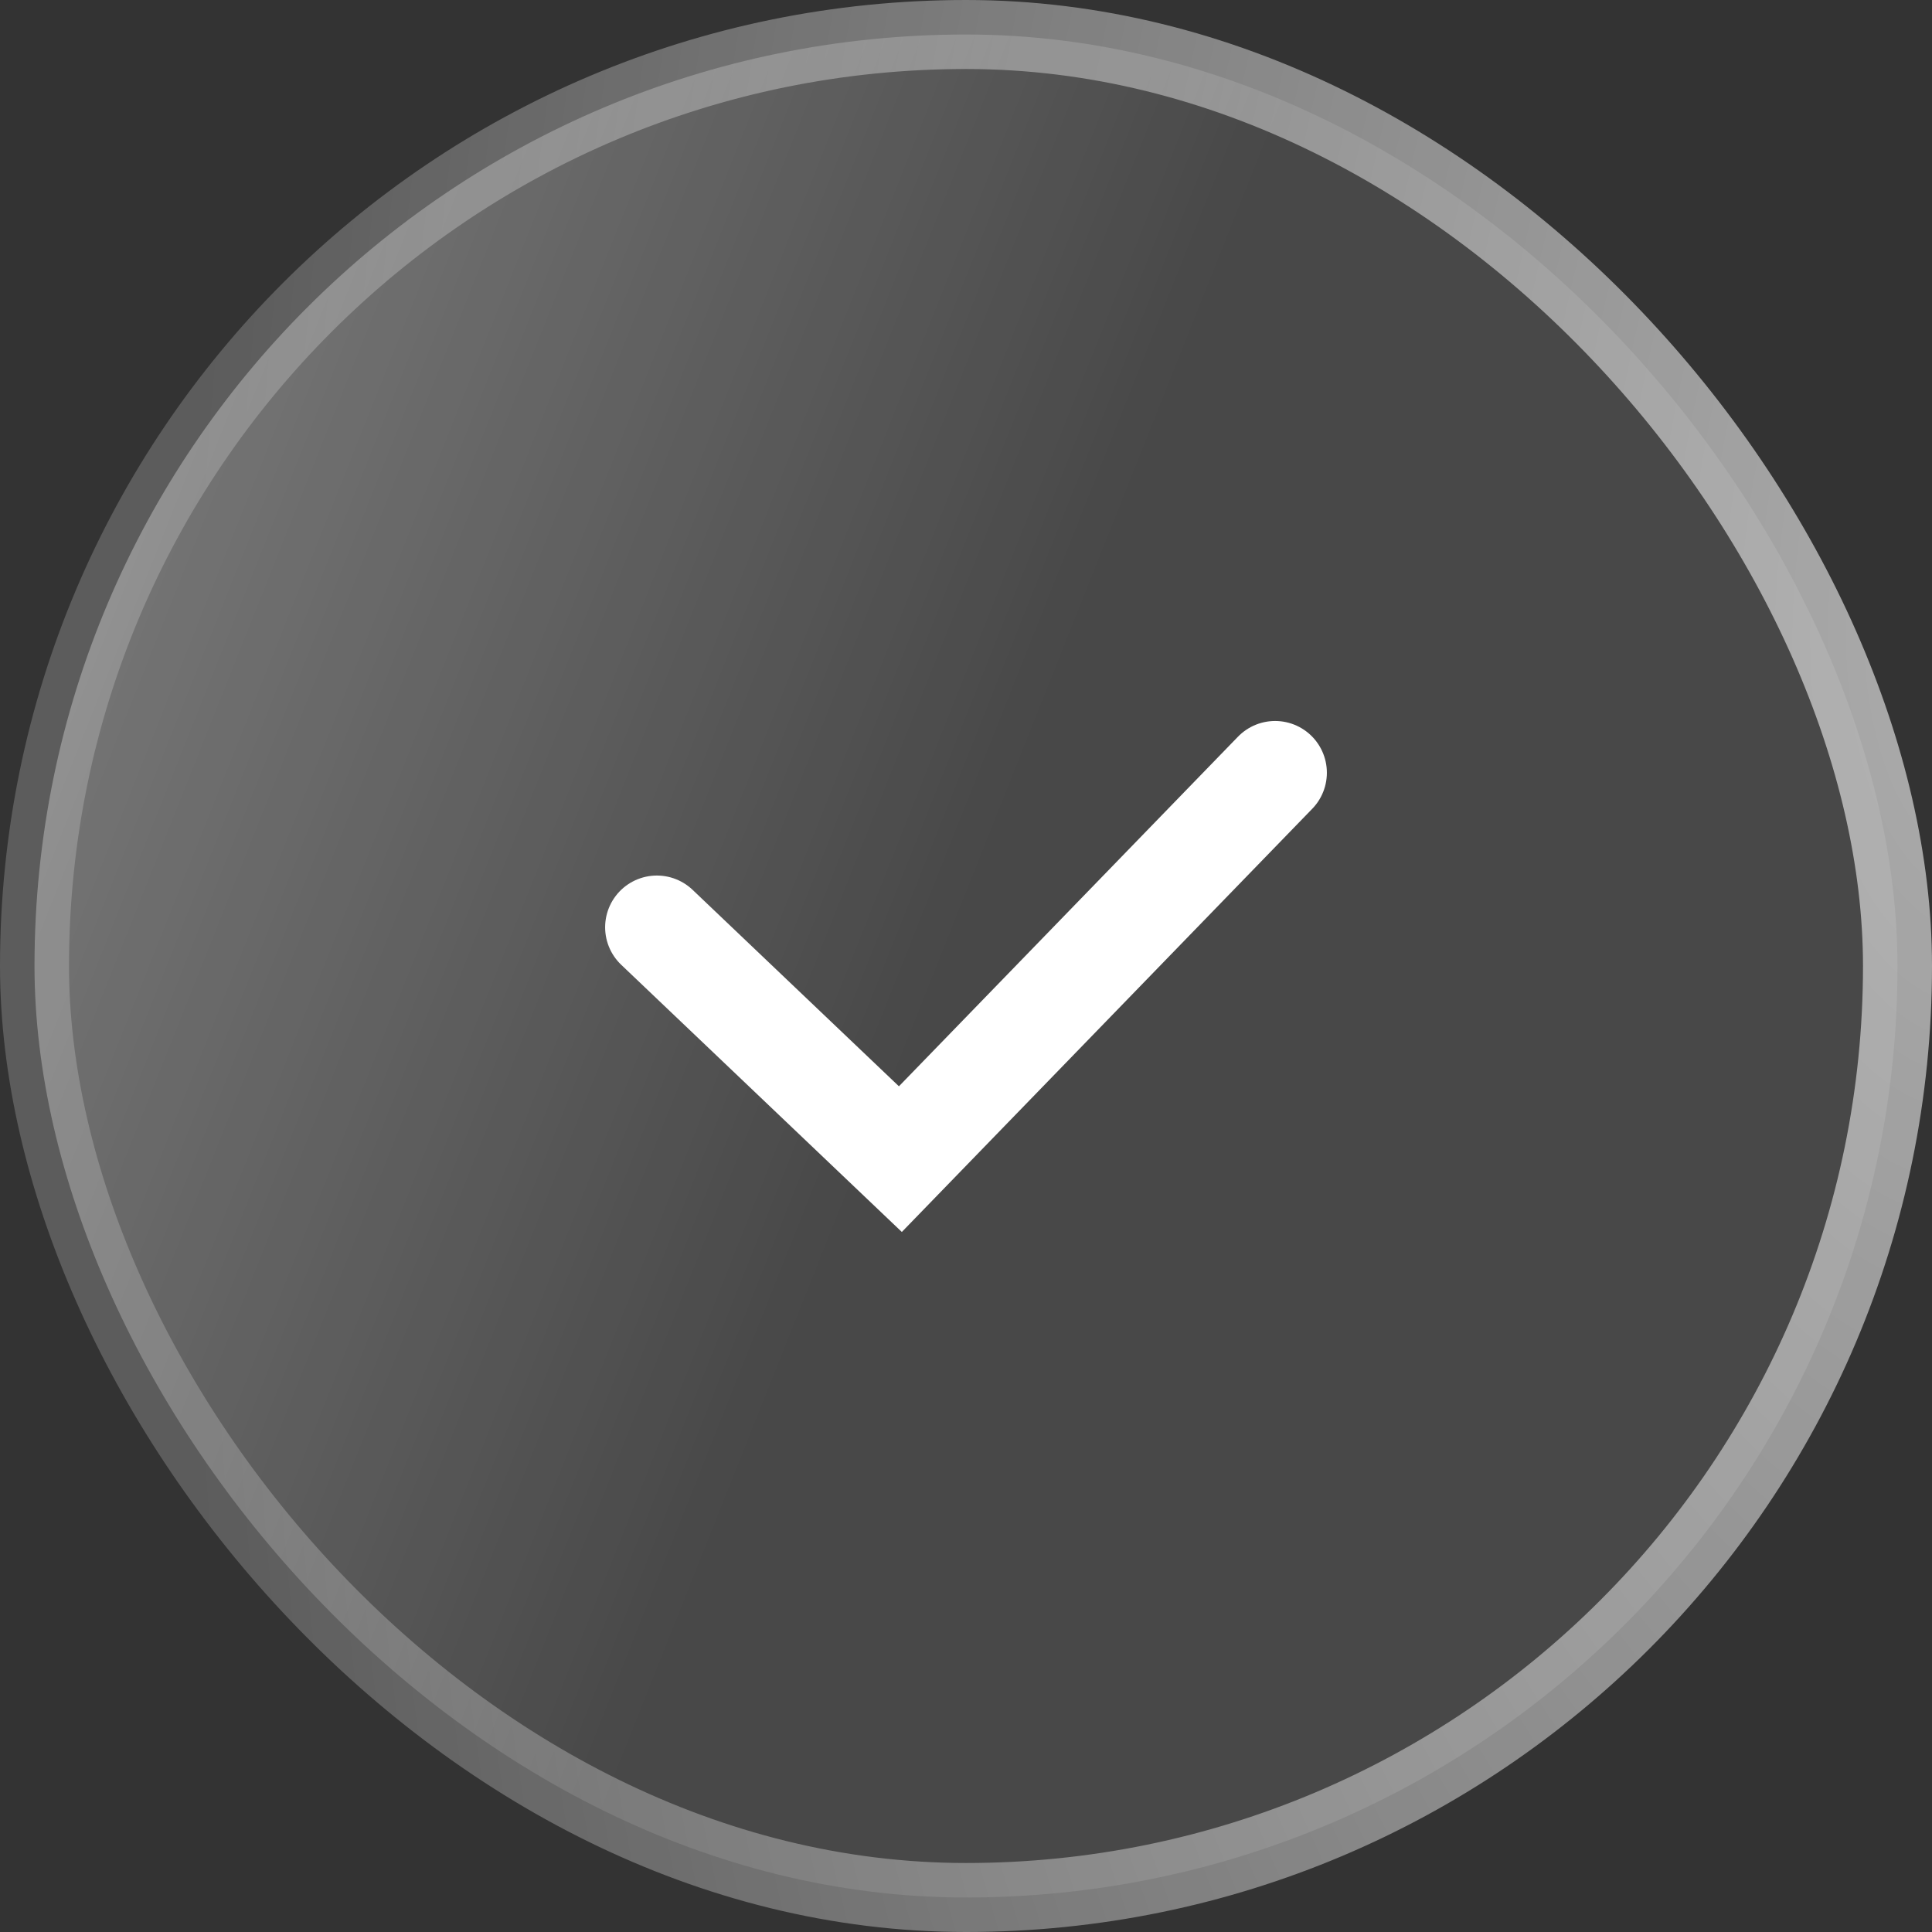
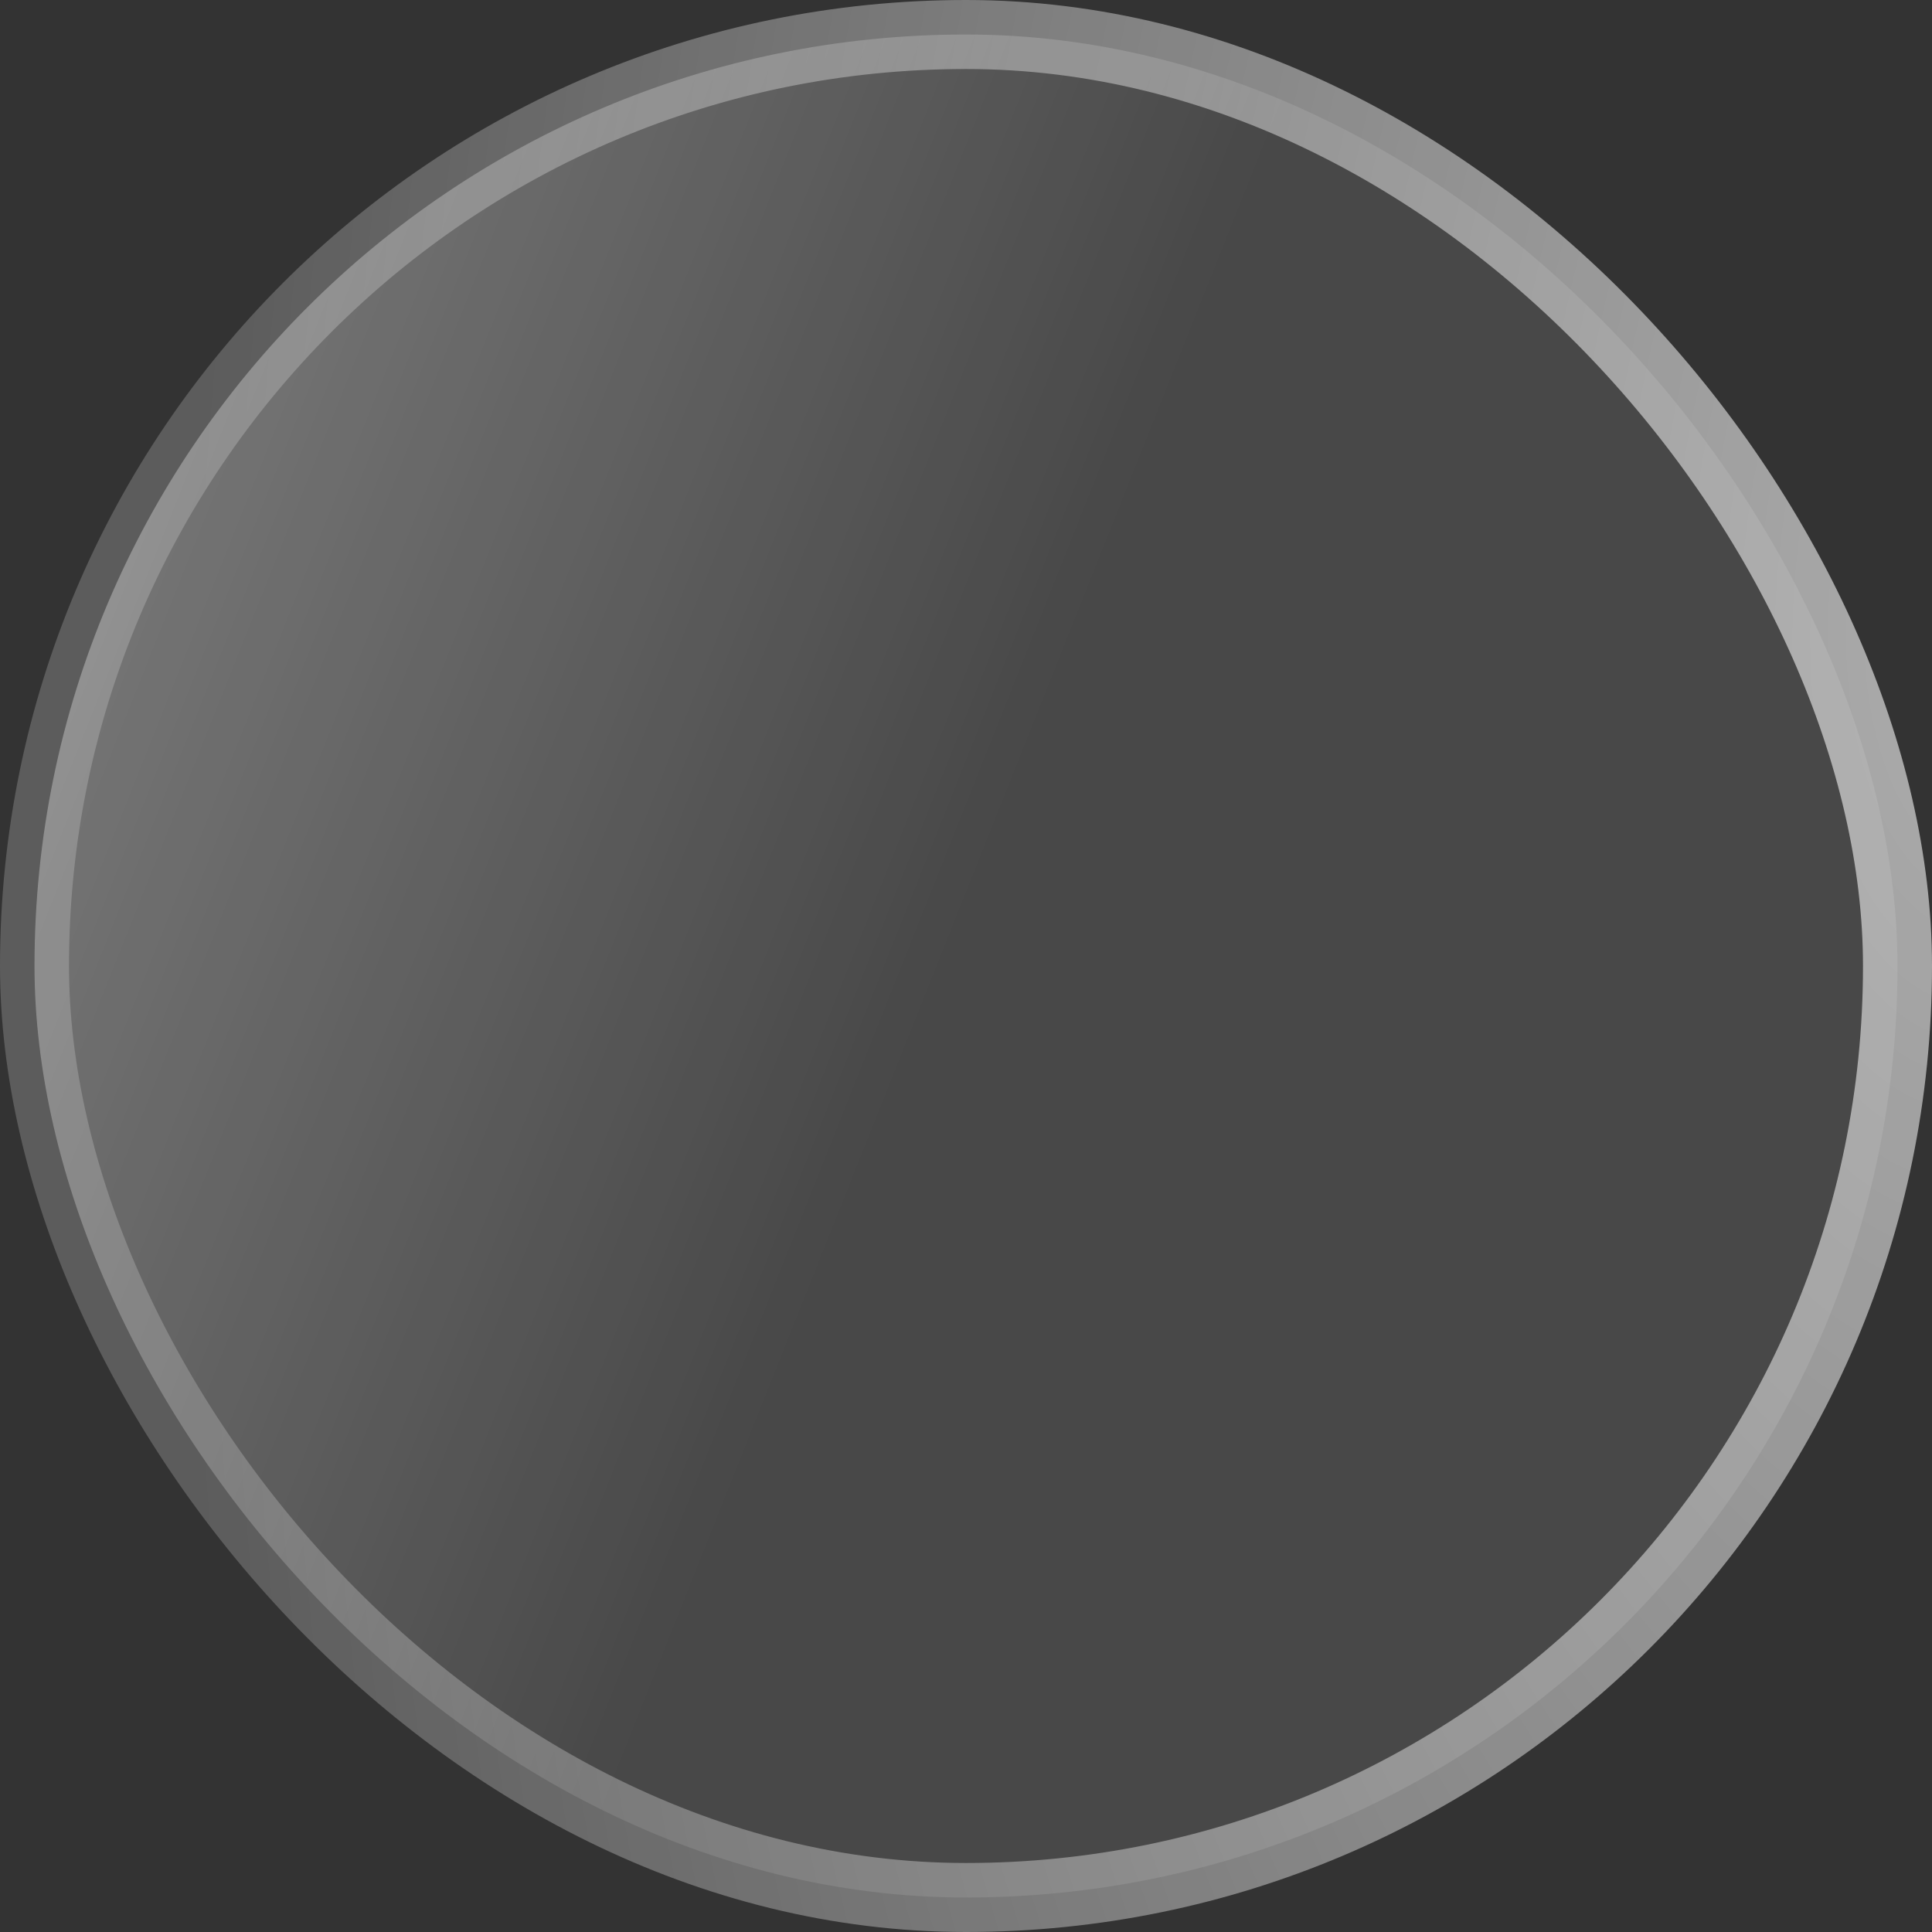
<svg xmlns="http://www.w3.org/2000/svg" width="28" height="28" viewBox="0 0 28 28" fill="none">
  <rect x="0" y="0" width="28" height="28" fill="#333333" stroke="none" />
  <rect x="0.5" y="0.5" width="27" height="27" rx="13.5" fill="url(#paint0_linear_30446_22472)" />
  <rect x="0.5" y="0.5" width="27" height="27" rx="13.5" stroke="url(#paint1_radial_30446_22472)" />
-   <path d="M9.52 13.439L13.049 16.799L18.48 11.199" stroke="white" stroke-width="1.5" stroke-linecap="round" />
  <defs>
    <linearGradient id="paint0_linear_30446_22472" x1="0" y1="0" x2="32.833" y2="13.074" gradientUnits="userSpaceOnUse">
      <stop stop-color="white" stop-opacity="0.4" />
      <stop offset="0.51" stop-color="white" stop-opacity="0.1" />
    </linearGradient>
    <radialGradient id="paint1_radial_30446_22472" cx="0" cy="0" r="1" gradientUnits="userSpaceOnUse" gradientTransform="translate(28.962 8.458) rotate(-176.825) scale(26.331 52.211)">
      <stop stop-color="white" stop-opacity="0.6" />
      <stop offset="1" stop-color="white" stop-opacity="0.2" />
    </radialGradient>
  </defs>
</svg>